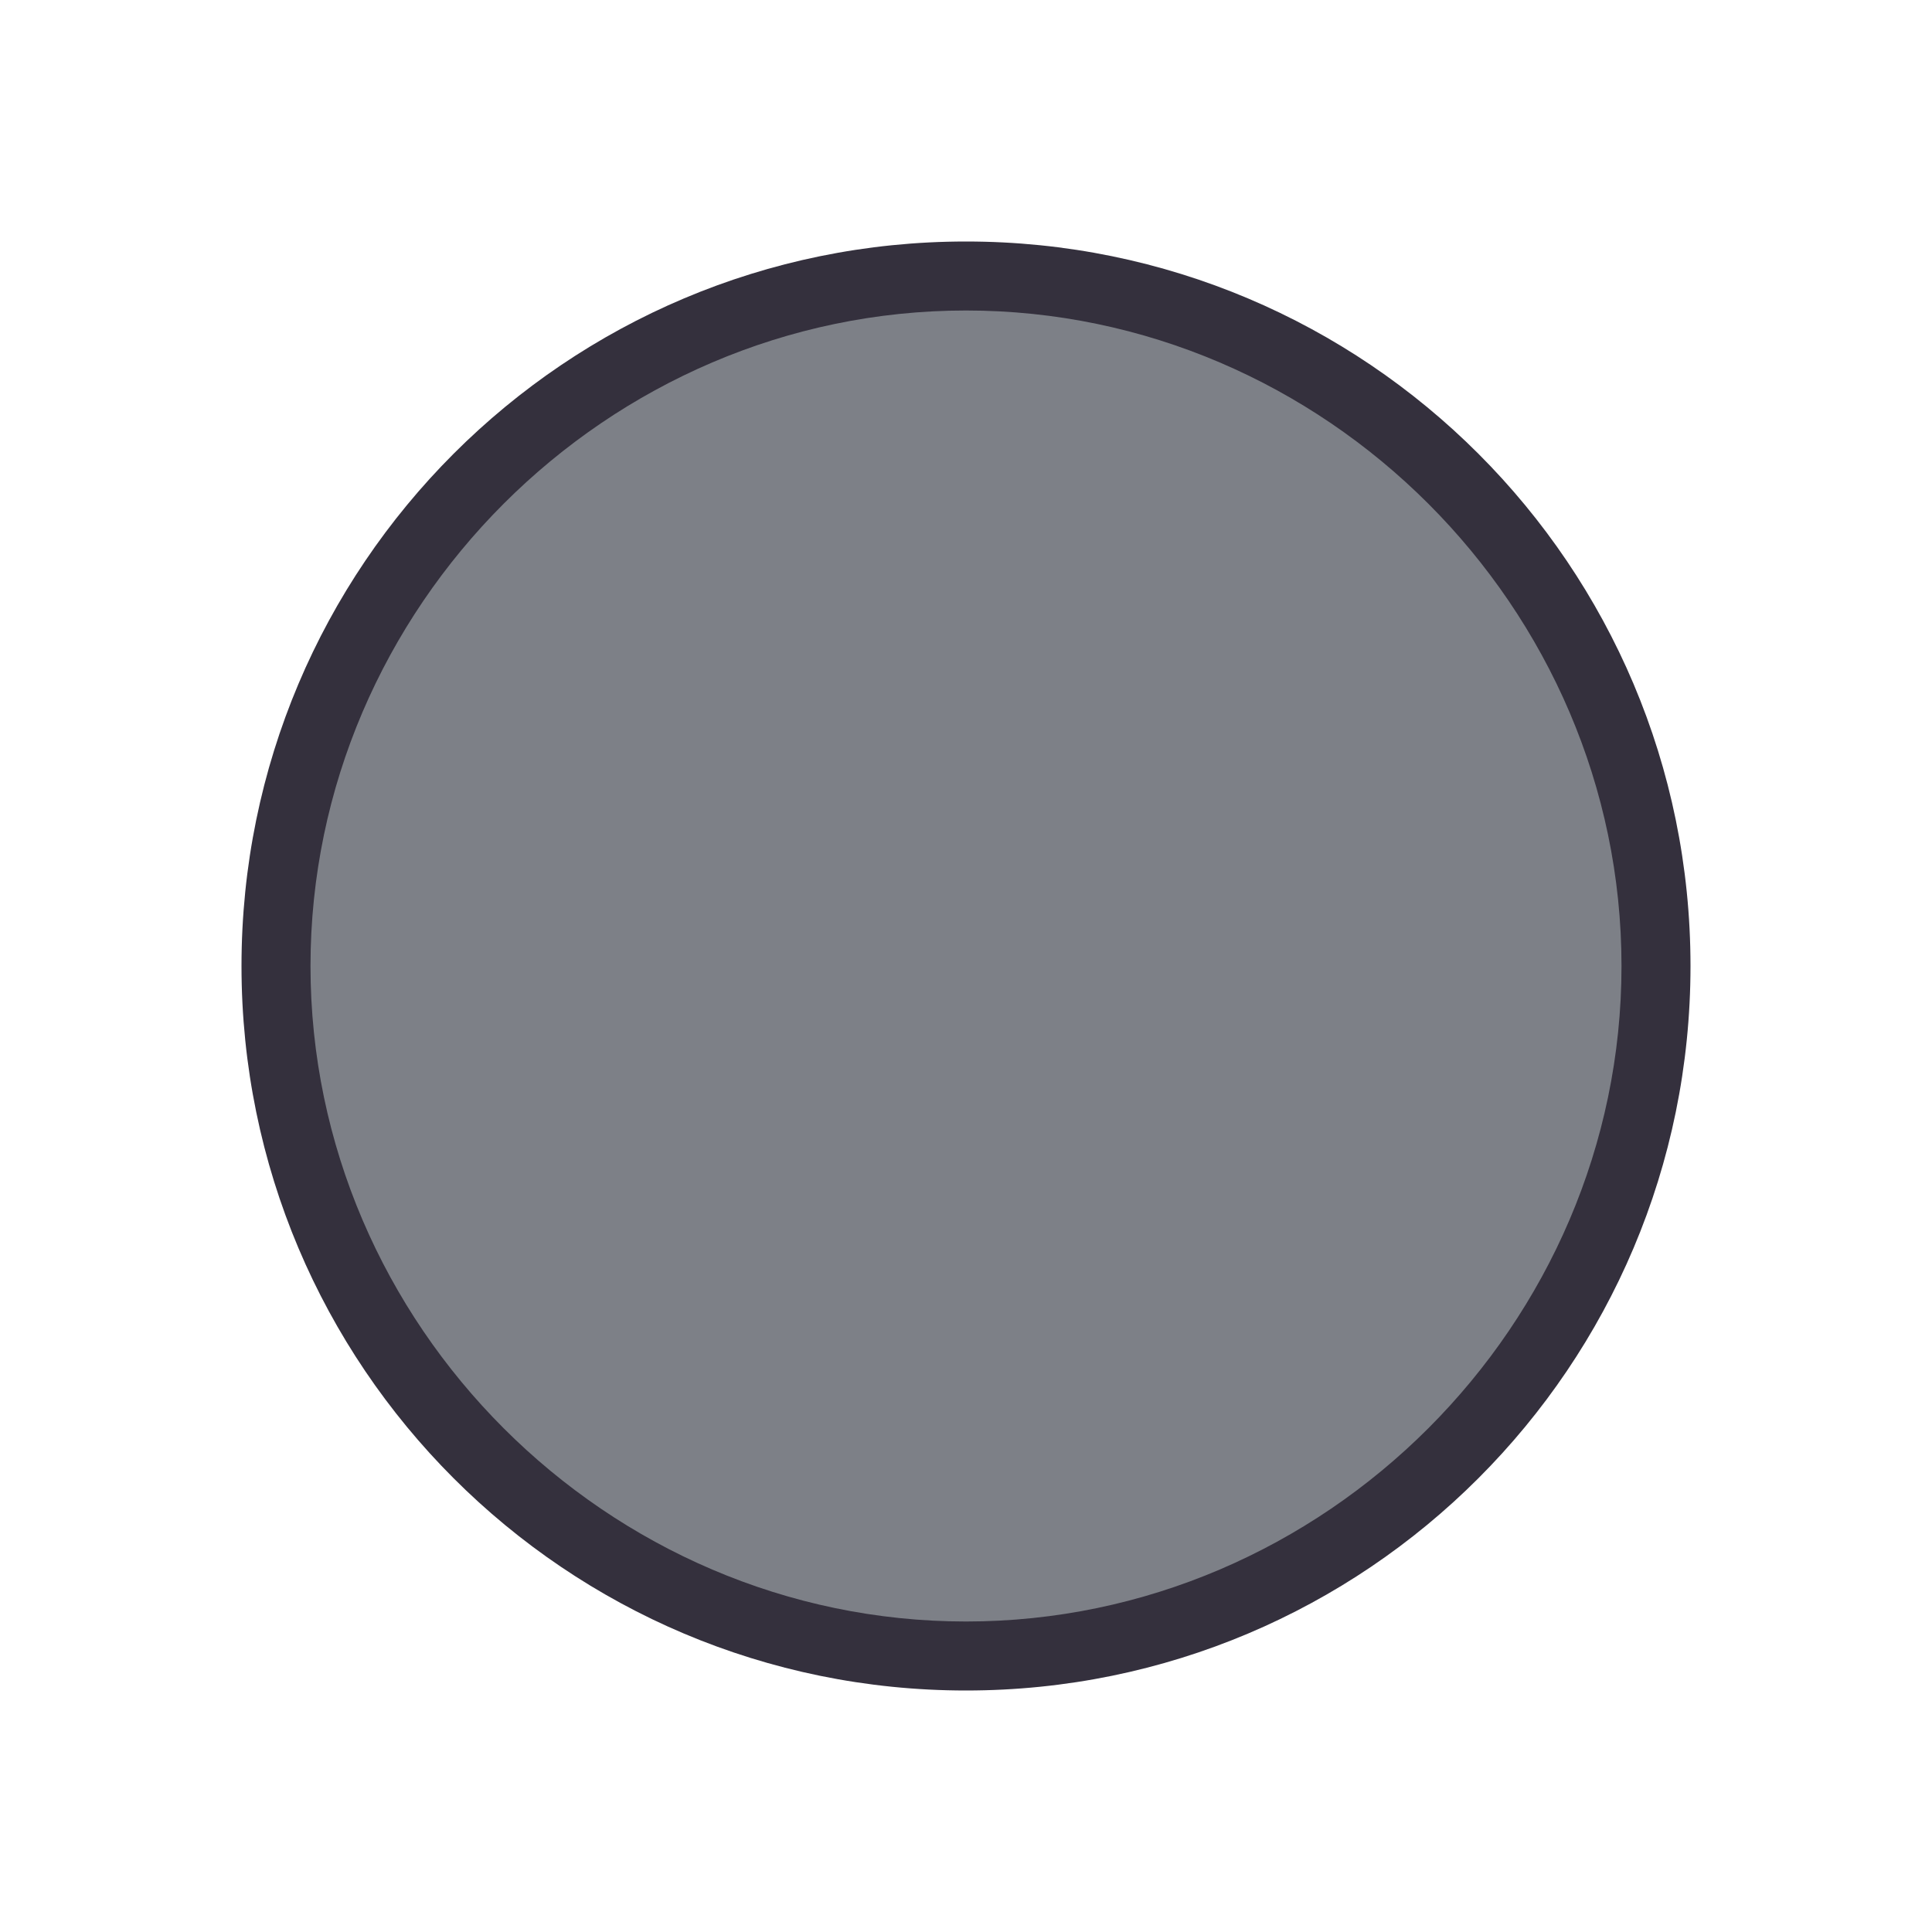
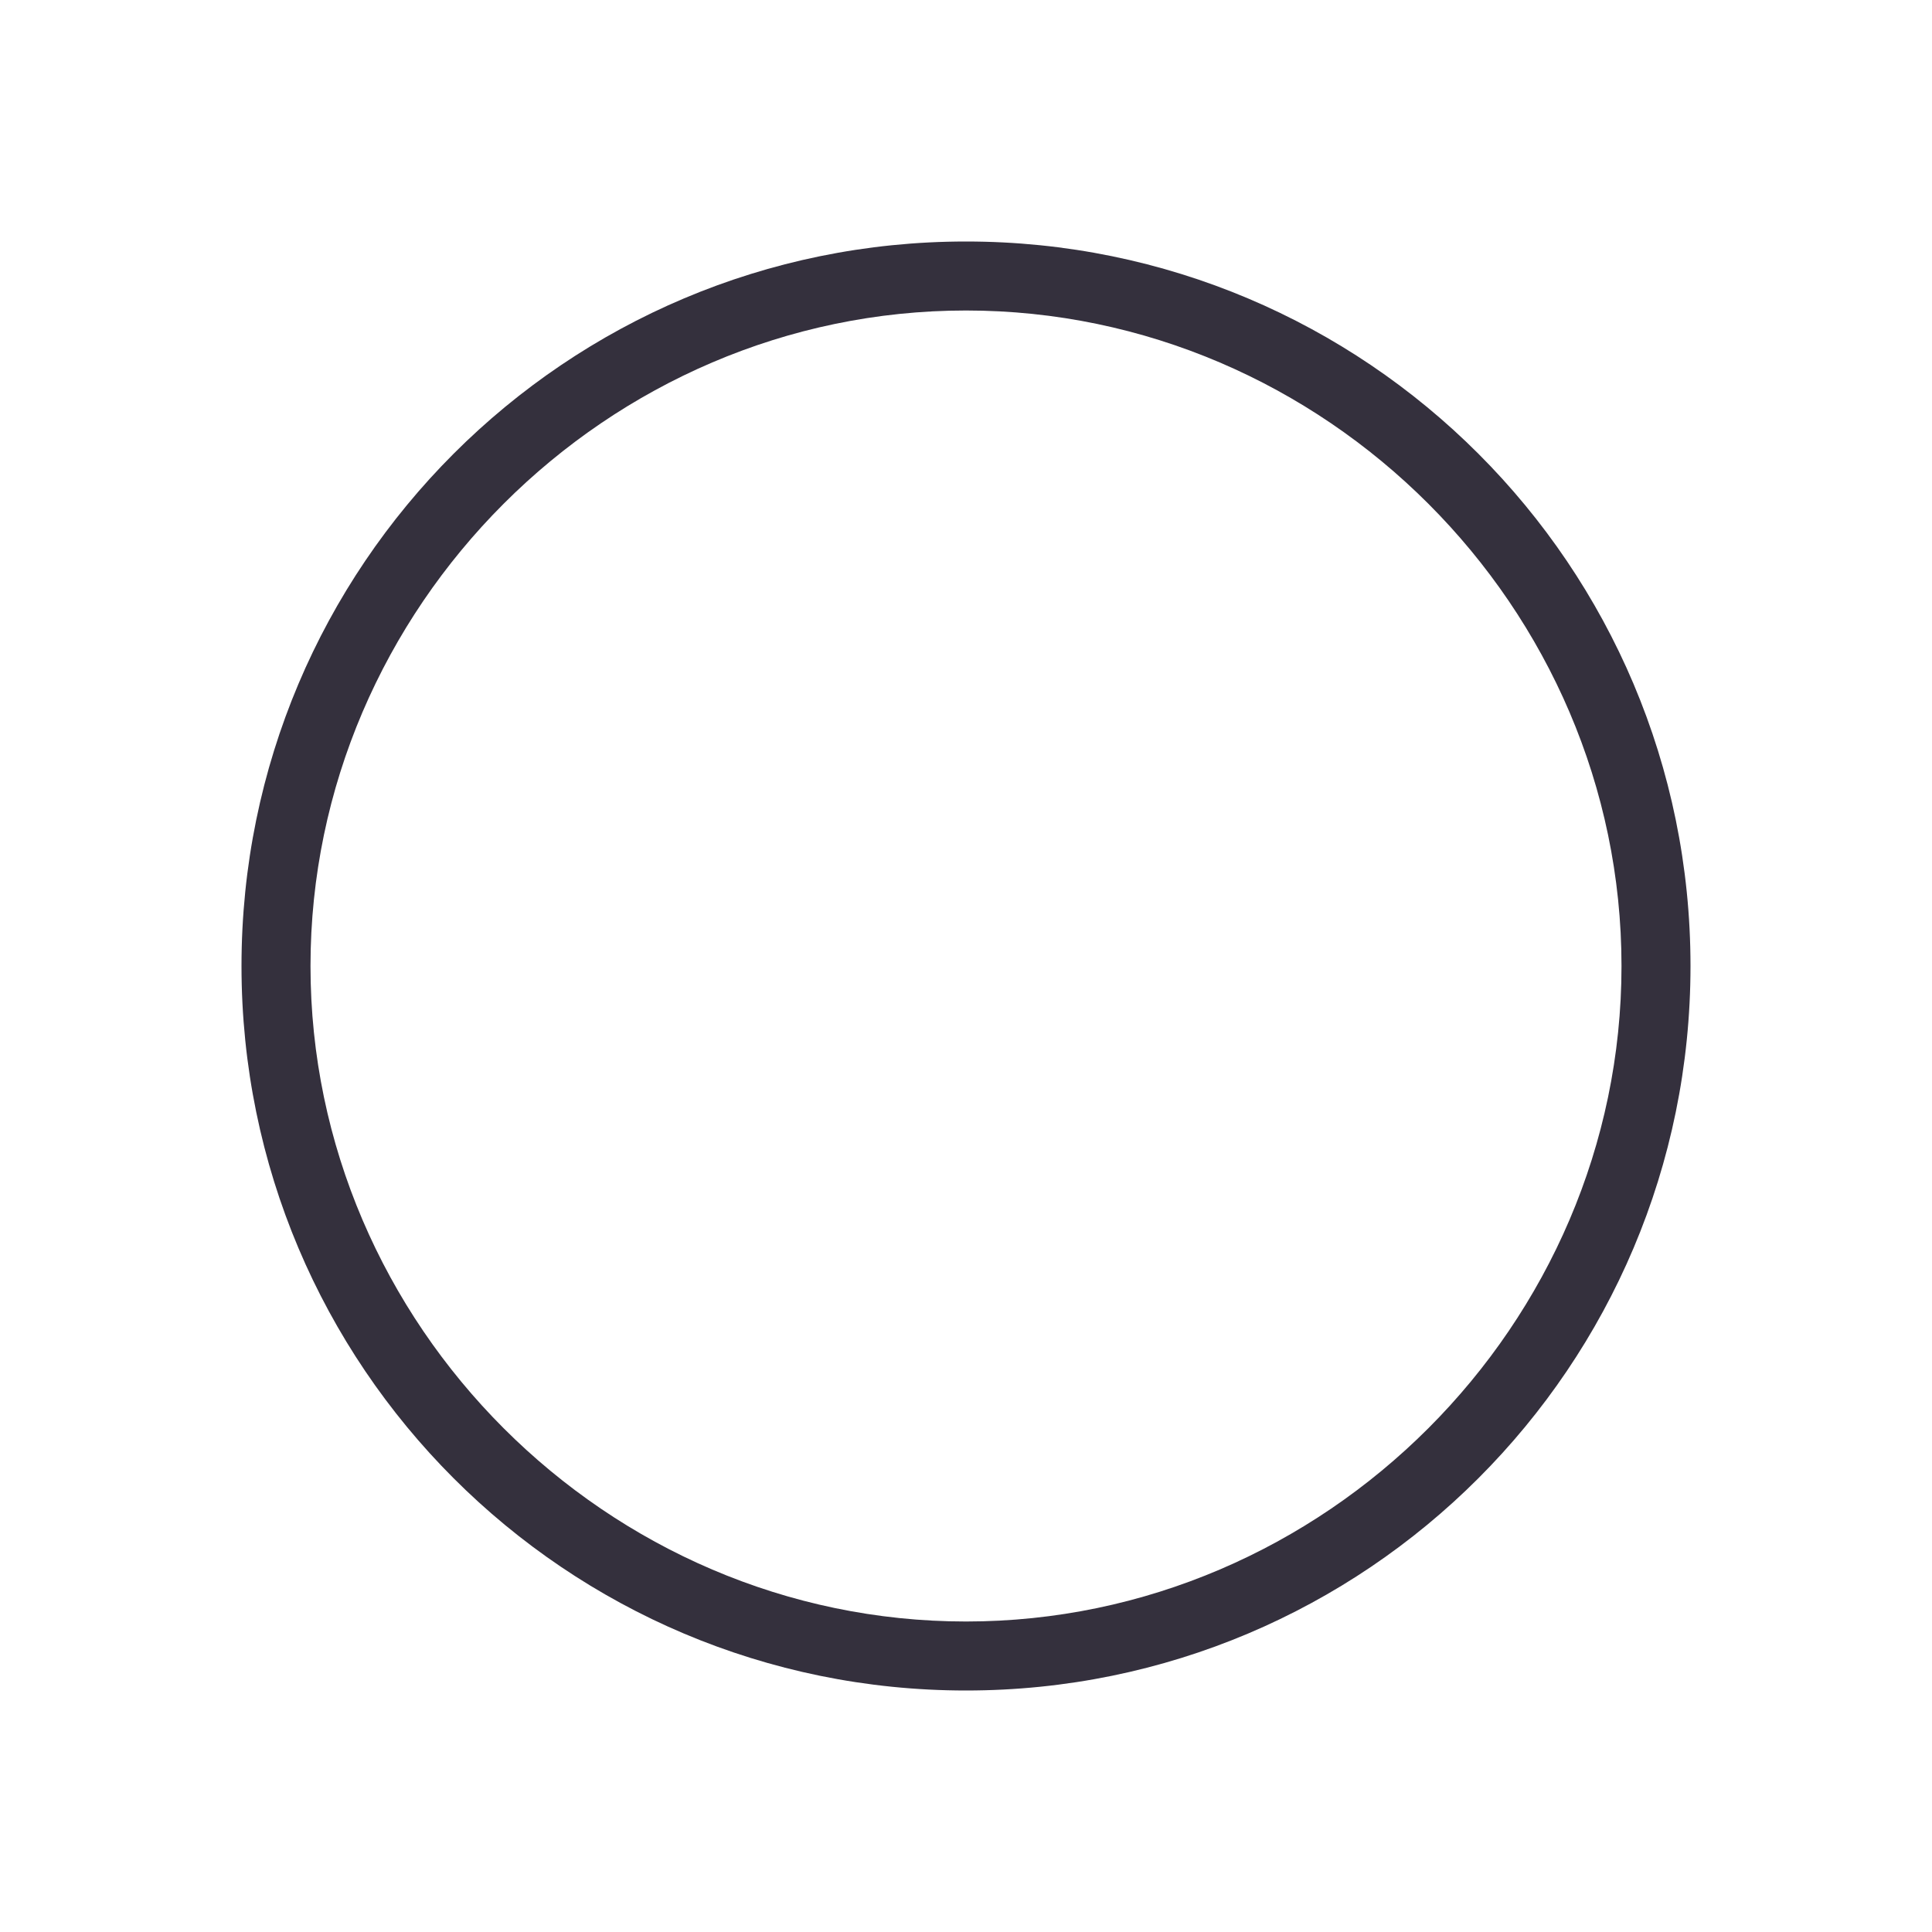
<svg xmlns="http://www.w3.org/2000/svg" version="1.1" viewBox="0 0 28 28" width="28" height="28">
  <style type="text/css">
	.st0{fill:#7D8087;}
	.st1{fill:#34303D;}
</style>
-   <path class="st0" d="M14,24C8.5,24,4,19.5,4,14S8.5,4,14,4s10,4.5,10,10S19.5,24,14,24z" />
  <path class="st1" d="M14,4.5c5.2,0,9.5,4.3,9.5,9.5s-4.3,9.5-9.5,9.5S4.5,19.2,4.5,14S8.8,4.5,14,4.5 M14,3.5  C8.2,3.5,3.5,8.2,3.5,14S8.2,24.5,14,24.5S24.5,19.8,24.5,14S19.8,3.5,14,3.5L14,3.5z" />
</svg>